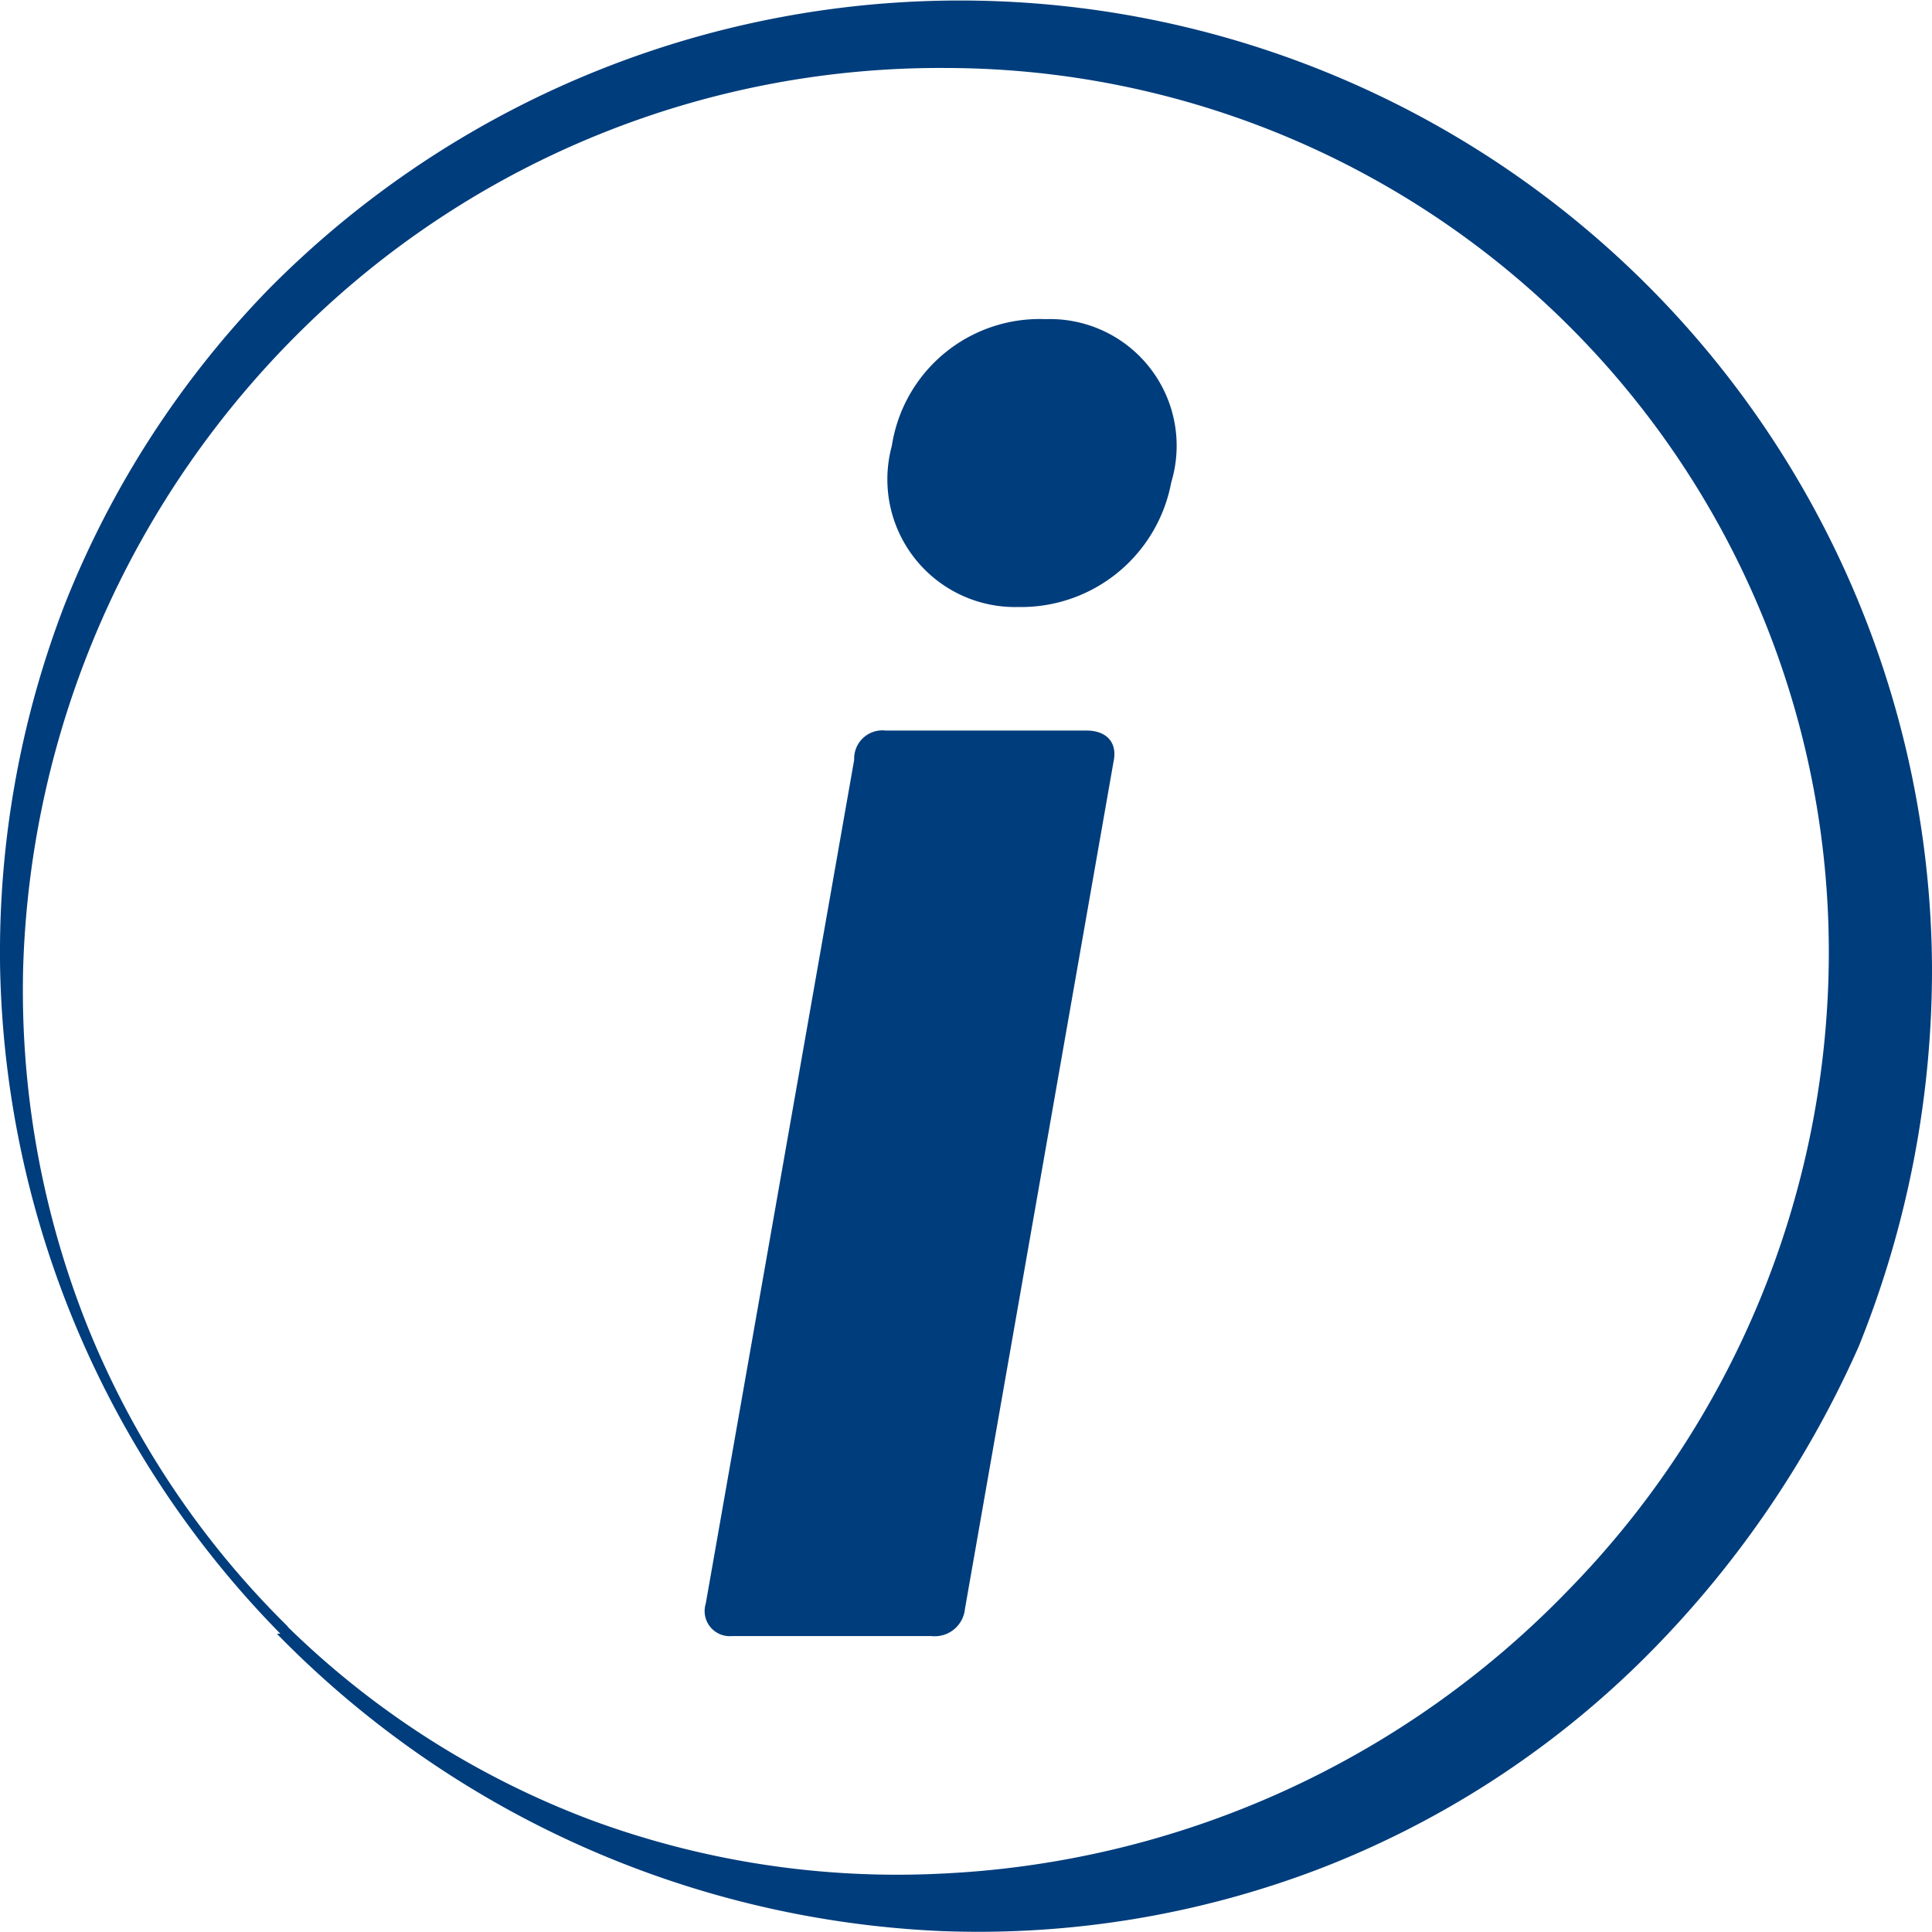
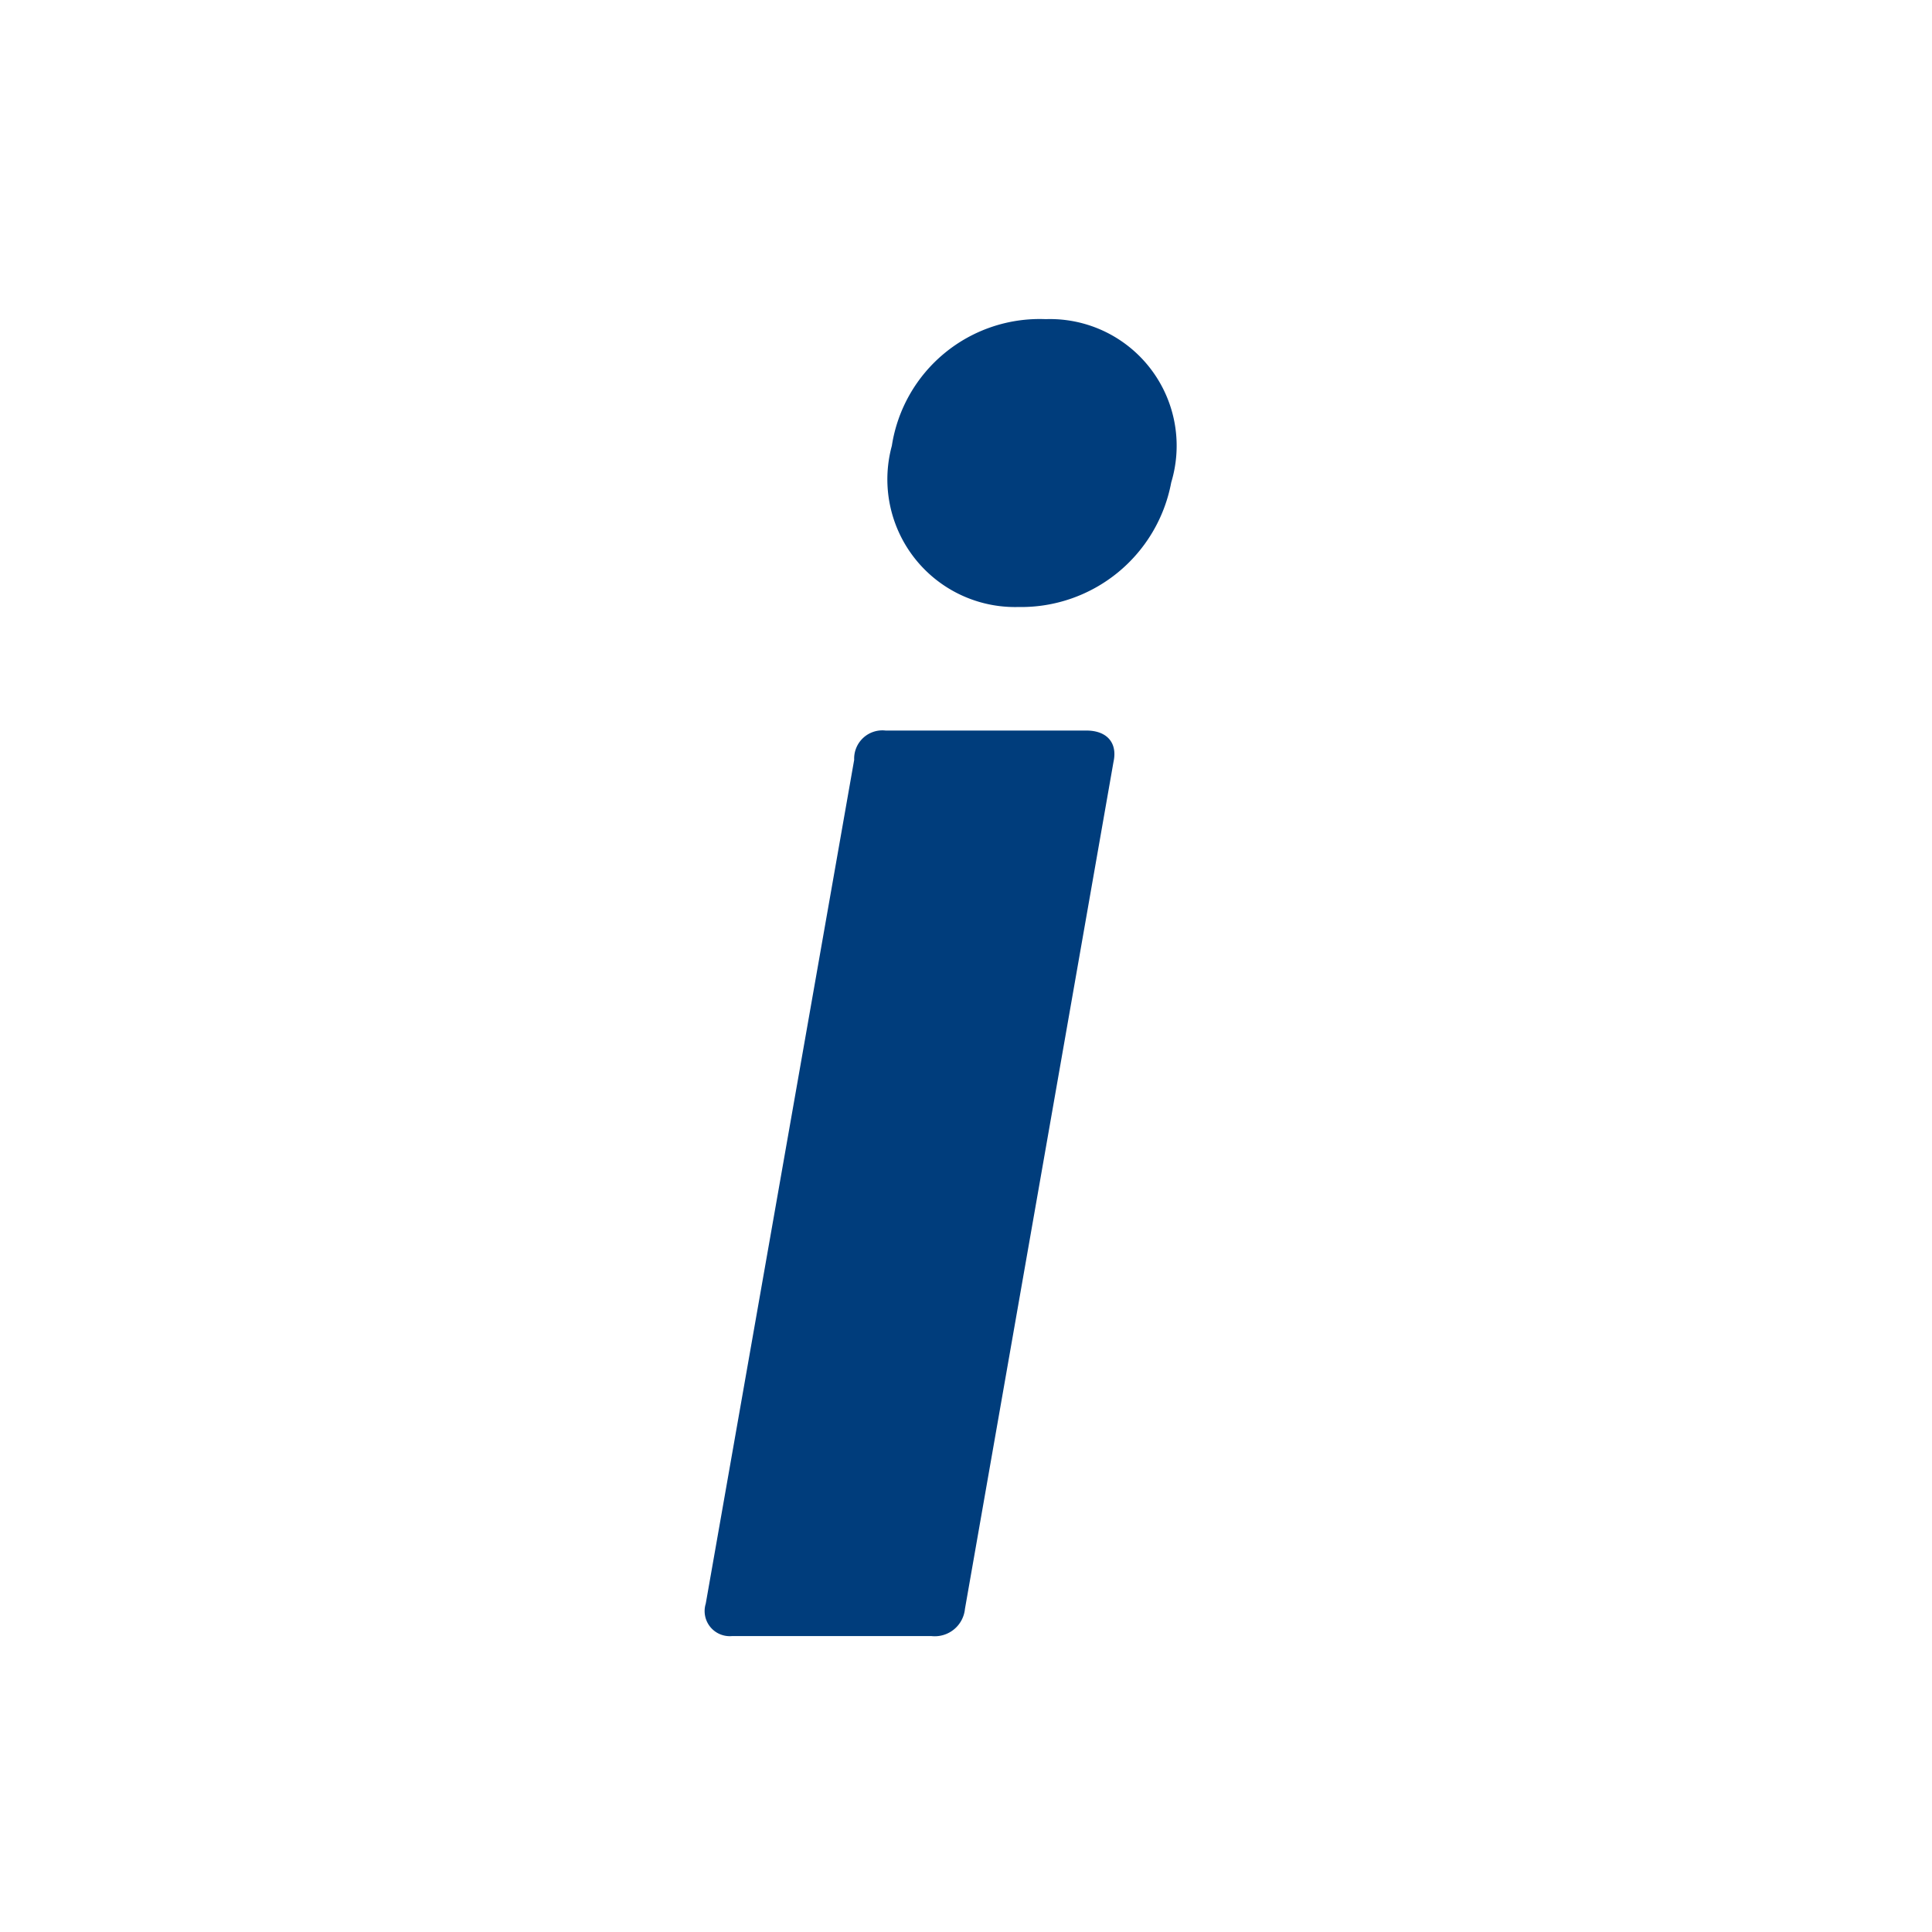
<svg xmlns="http://www.w3.org/2000/svg" width="18.47" height="18.47" viewBox="0 0 18.47 18.47">
  <defs>
    <style>.a{fill:#003d7c;}</style>
  </defs>
-   <path class="a" d="M2.748,15.572a8.343,8.343,0,0,0,2.908,1.851,8.444,8.444,0,0,0,3.338.51,8.9,8.9,0,0,0,6-2.712,8.723,8.723,0,0,0,2.488-6A8.451,8.451,0,0,0,9.044.671,8.688,8.688,0,0,0,2.918,3.142,8.933,8.933,0,0,0,.22,9.287a8.657,8.657,0,0,0,.61,3.4,8.467,8.467,0,0,0,1.919,2.882m-.07.07A9.344,9.344,0,0,1,0,9.277,9.249,9.249,0,0,1,.62,5.794a9.158,9.158,0,0,1,1.939-3,9.293,9.293,0,0,1,15.91,6.475,9.619,9.619,0,0,1-.7,3.623,9.818,9.818,0,0,1-2.069,3,8.993,8.993,0,0,1-3.1,2,9.133,9.133,0,0,1-3.608.59,9.458,9.458,0,0,1-6.346-2.842" transform="translate(0.001 -0.021)" />
  <path class="a" d="M9.738,5.822A1.221,1.221,0,0,1,8.529,4.281,1.43,1.43,0,0,1,10,3.07a1.211,1.211,0,0,1,1.2,1.561A1.46,1.46,0,0,1,9.738,5.822M7,15.66a.24.24,0,0,1-.25-.31L8.169,7.283a.27.27,0,0,1,.3-.28h1.919c.2,0,.3.12.26.3L9.228,15.4a.29.29,0,0,1-.32.26Z" transform="translate(-0.003 -0.019)" />
</svg>